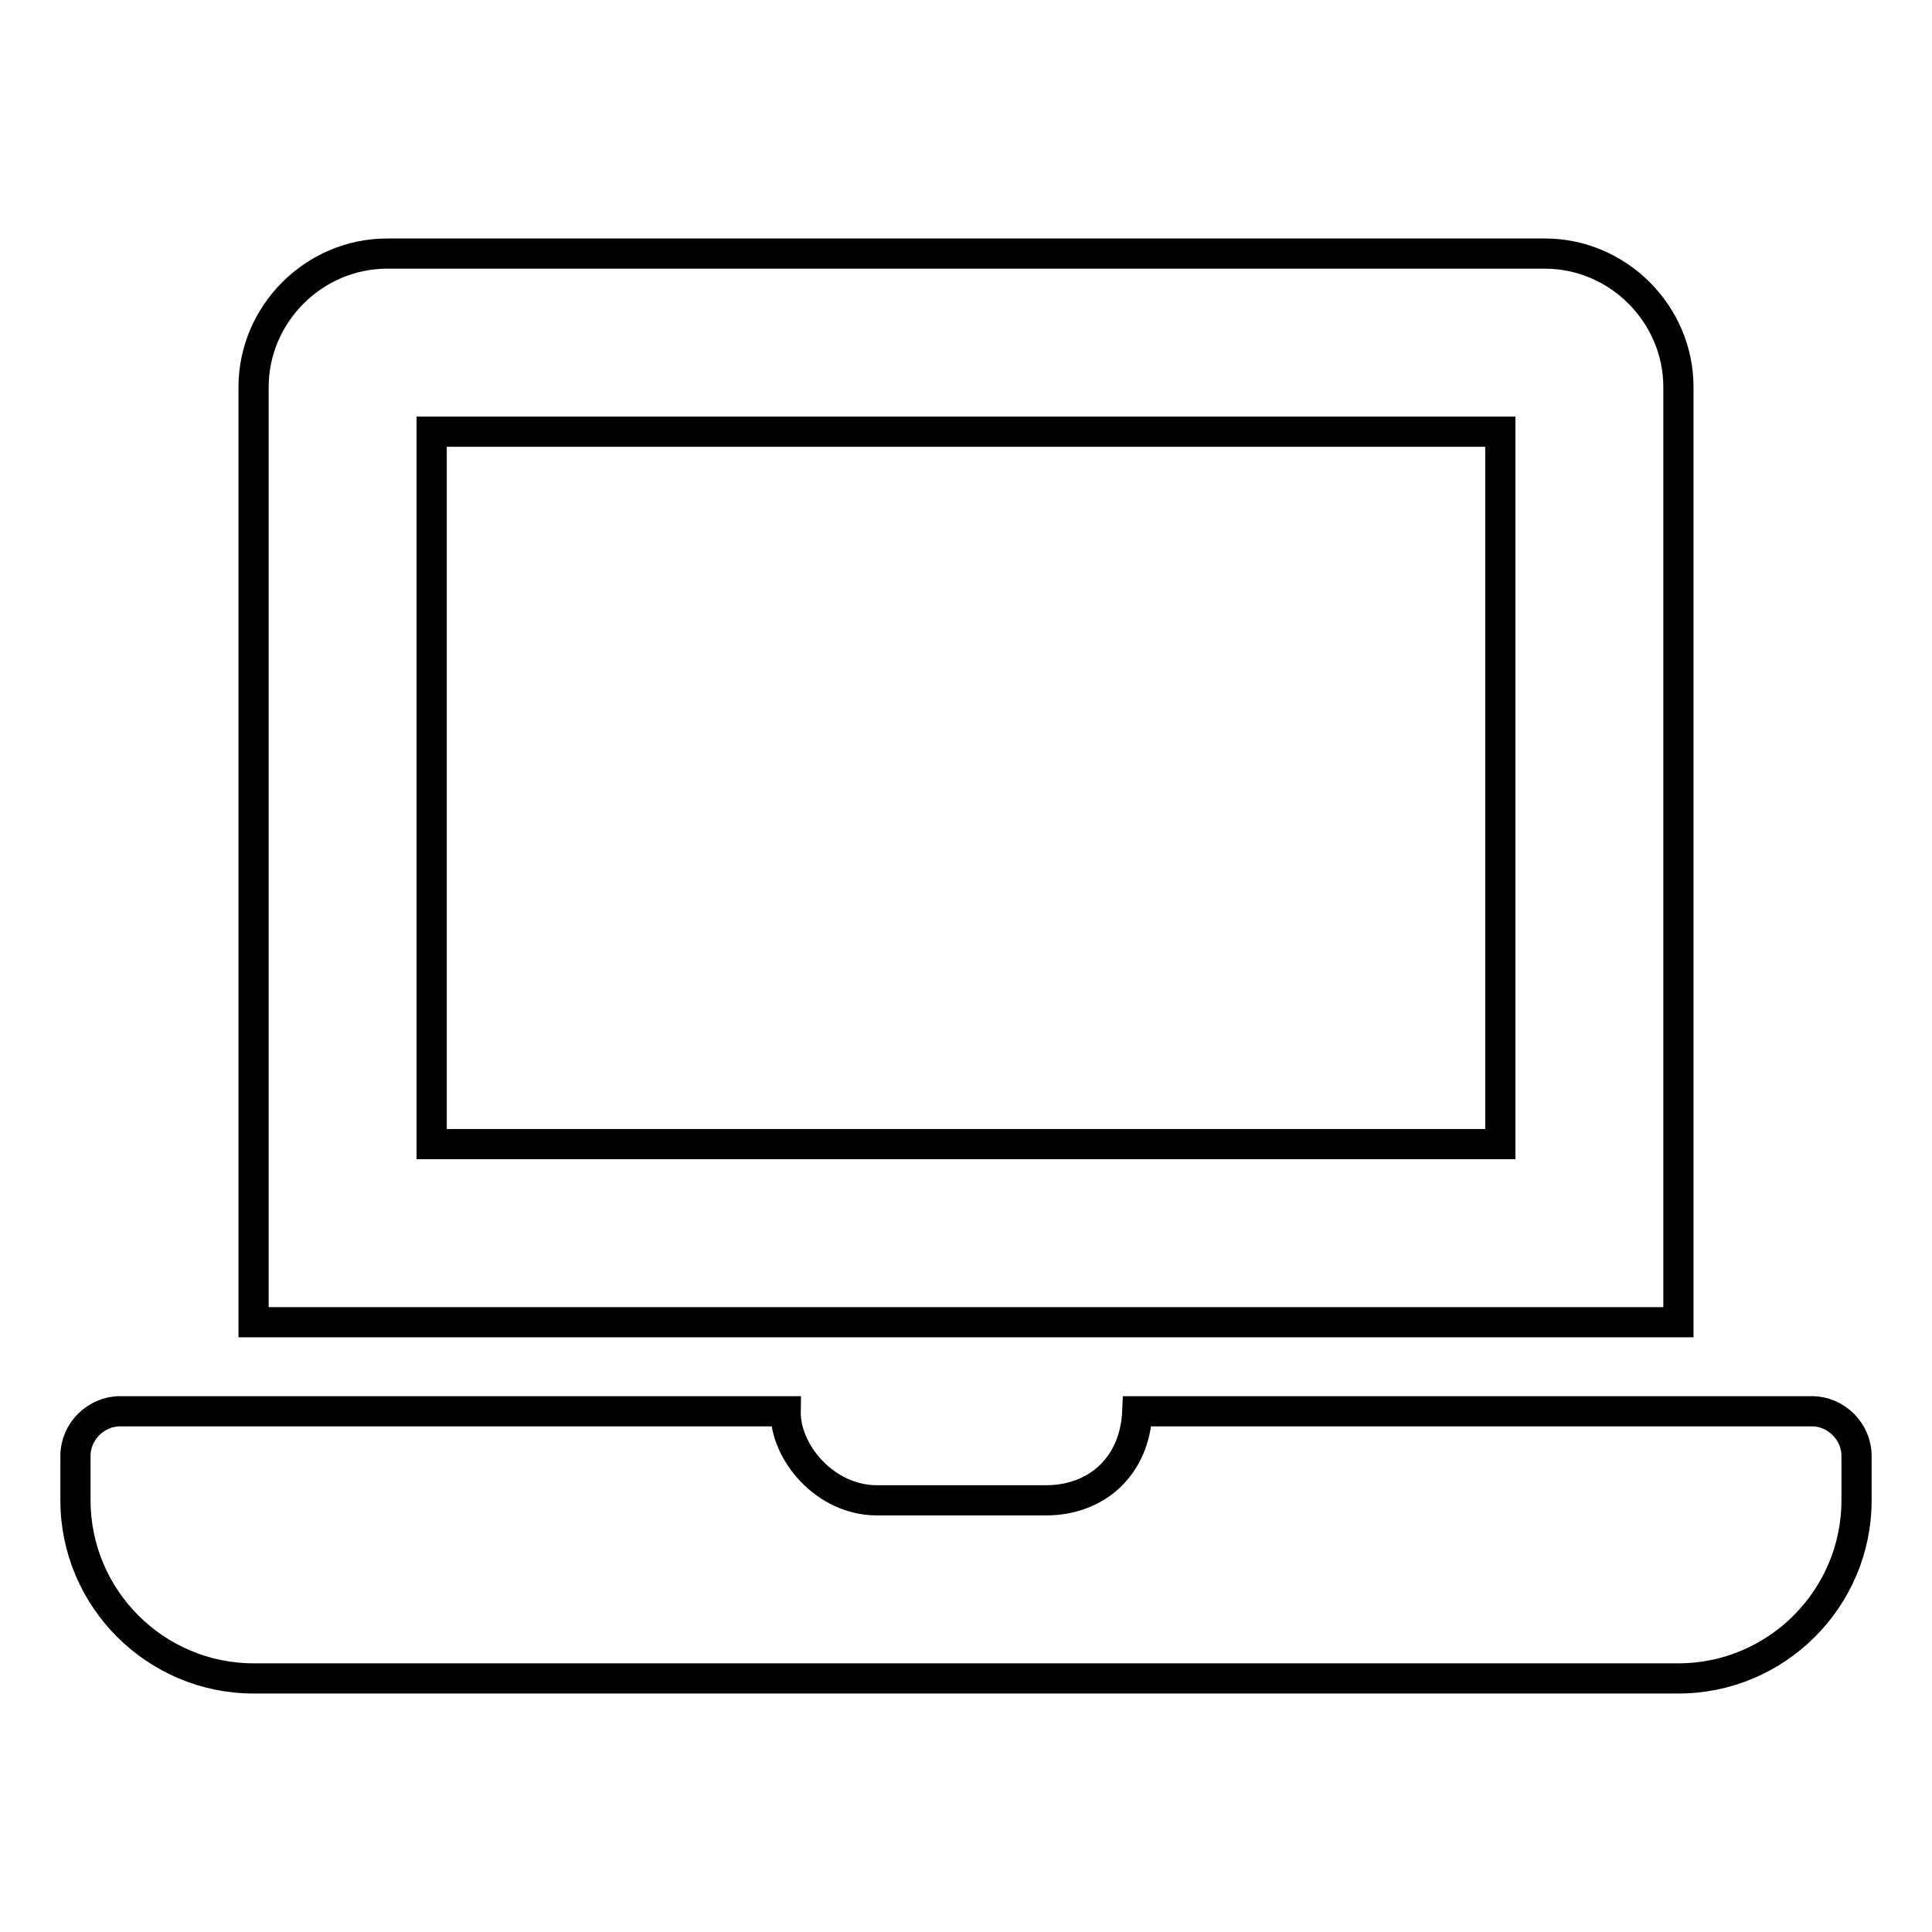
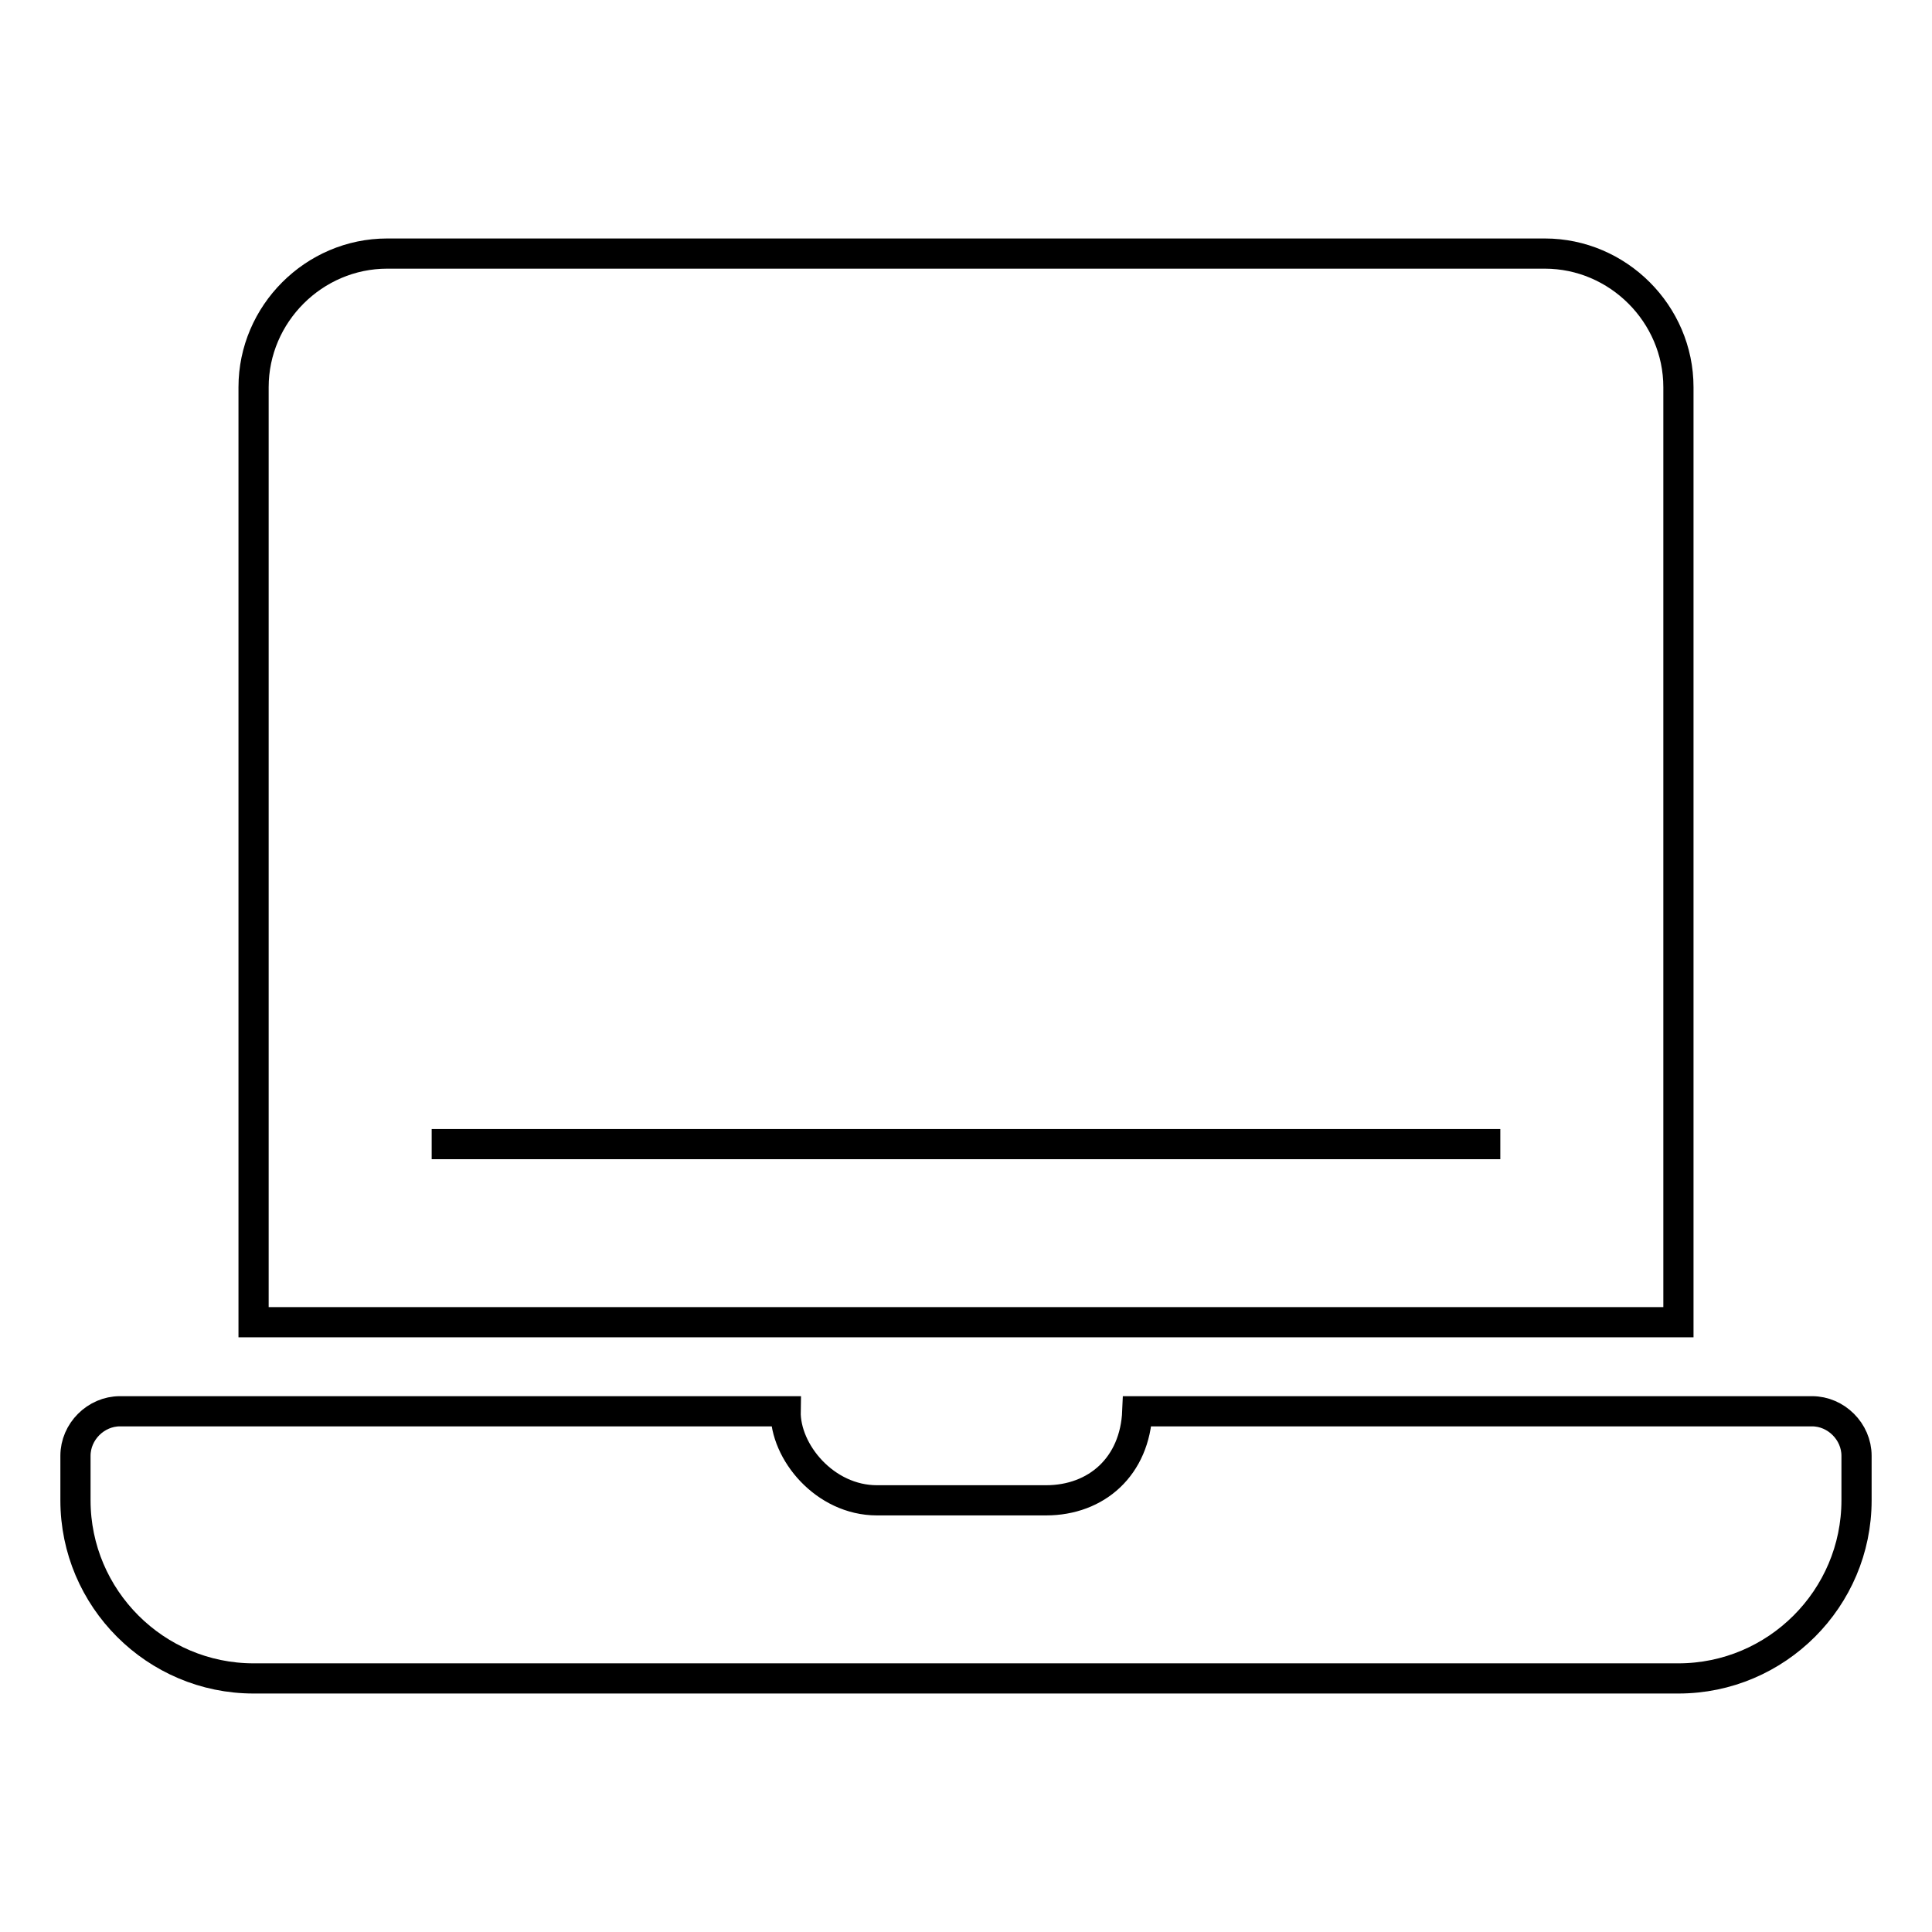
<svg xmlns="http://www.w3.org/2000/svg" version="1.1" x="0px" y="0px" viewBox="0 0 256 256" enable-background="new 0 0 256 256" xml:space="preserve">
  <g>
-     <path stroke-width="4" fill-opacity="0" stroke="#000000" d="M240.1,187h-89.4c-0.3,7.3-5.4,11.8-12.1,11.8h-22.4c-6.9,0-12.2-6.4-12.1-11.8H15.9 c-3.2,0-5.9,2.7-5.9,5.9v5.9c0,13,10.6,23.6,23.6,23.6h188.8c13,0,23.6-10.6,23.6-23.6v-5.9C246,189.7,243.3,187,240.1,187z  M222.4,51.3c0-9.7-8-17.7-17.7-17.7H51.3c-9.7,0-17.7,8-17.7,17.7v123.9h188.8V51.3z M198.8,151.6H57.2V57.2h141.6V151.6z" />
+     <path stroke-width="4" fill-opacity="0" stroke="#000000" d="M240.1,187h-89.4c-0.3,7.3-5.4,11.8-12.1,11.8h-22.4c-6.9,0-12.2-6.4-12.1-11.8H15.9 c-3.2,0-5.9,2.7-5.9,5.9v5.9c0,13,10.6,23.6,23.6,23.6h188.8c13,0,23.6-10.6,23.6-23.6v-5.9C246,189.7,243.3,187,240.1,187z  M222.4,51.3c0-9.7-8-17.7-17.7-17.7H51.3c-9.7,0-17.7,8-17.7,17.7v123.9h188.8V51.3z M198.8,151.6H57.2h141.6V151.6z" />
  </g>
</svg>